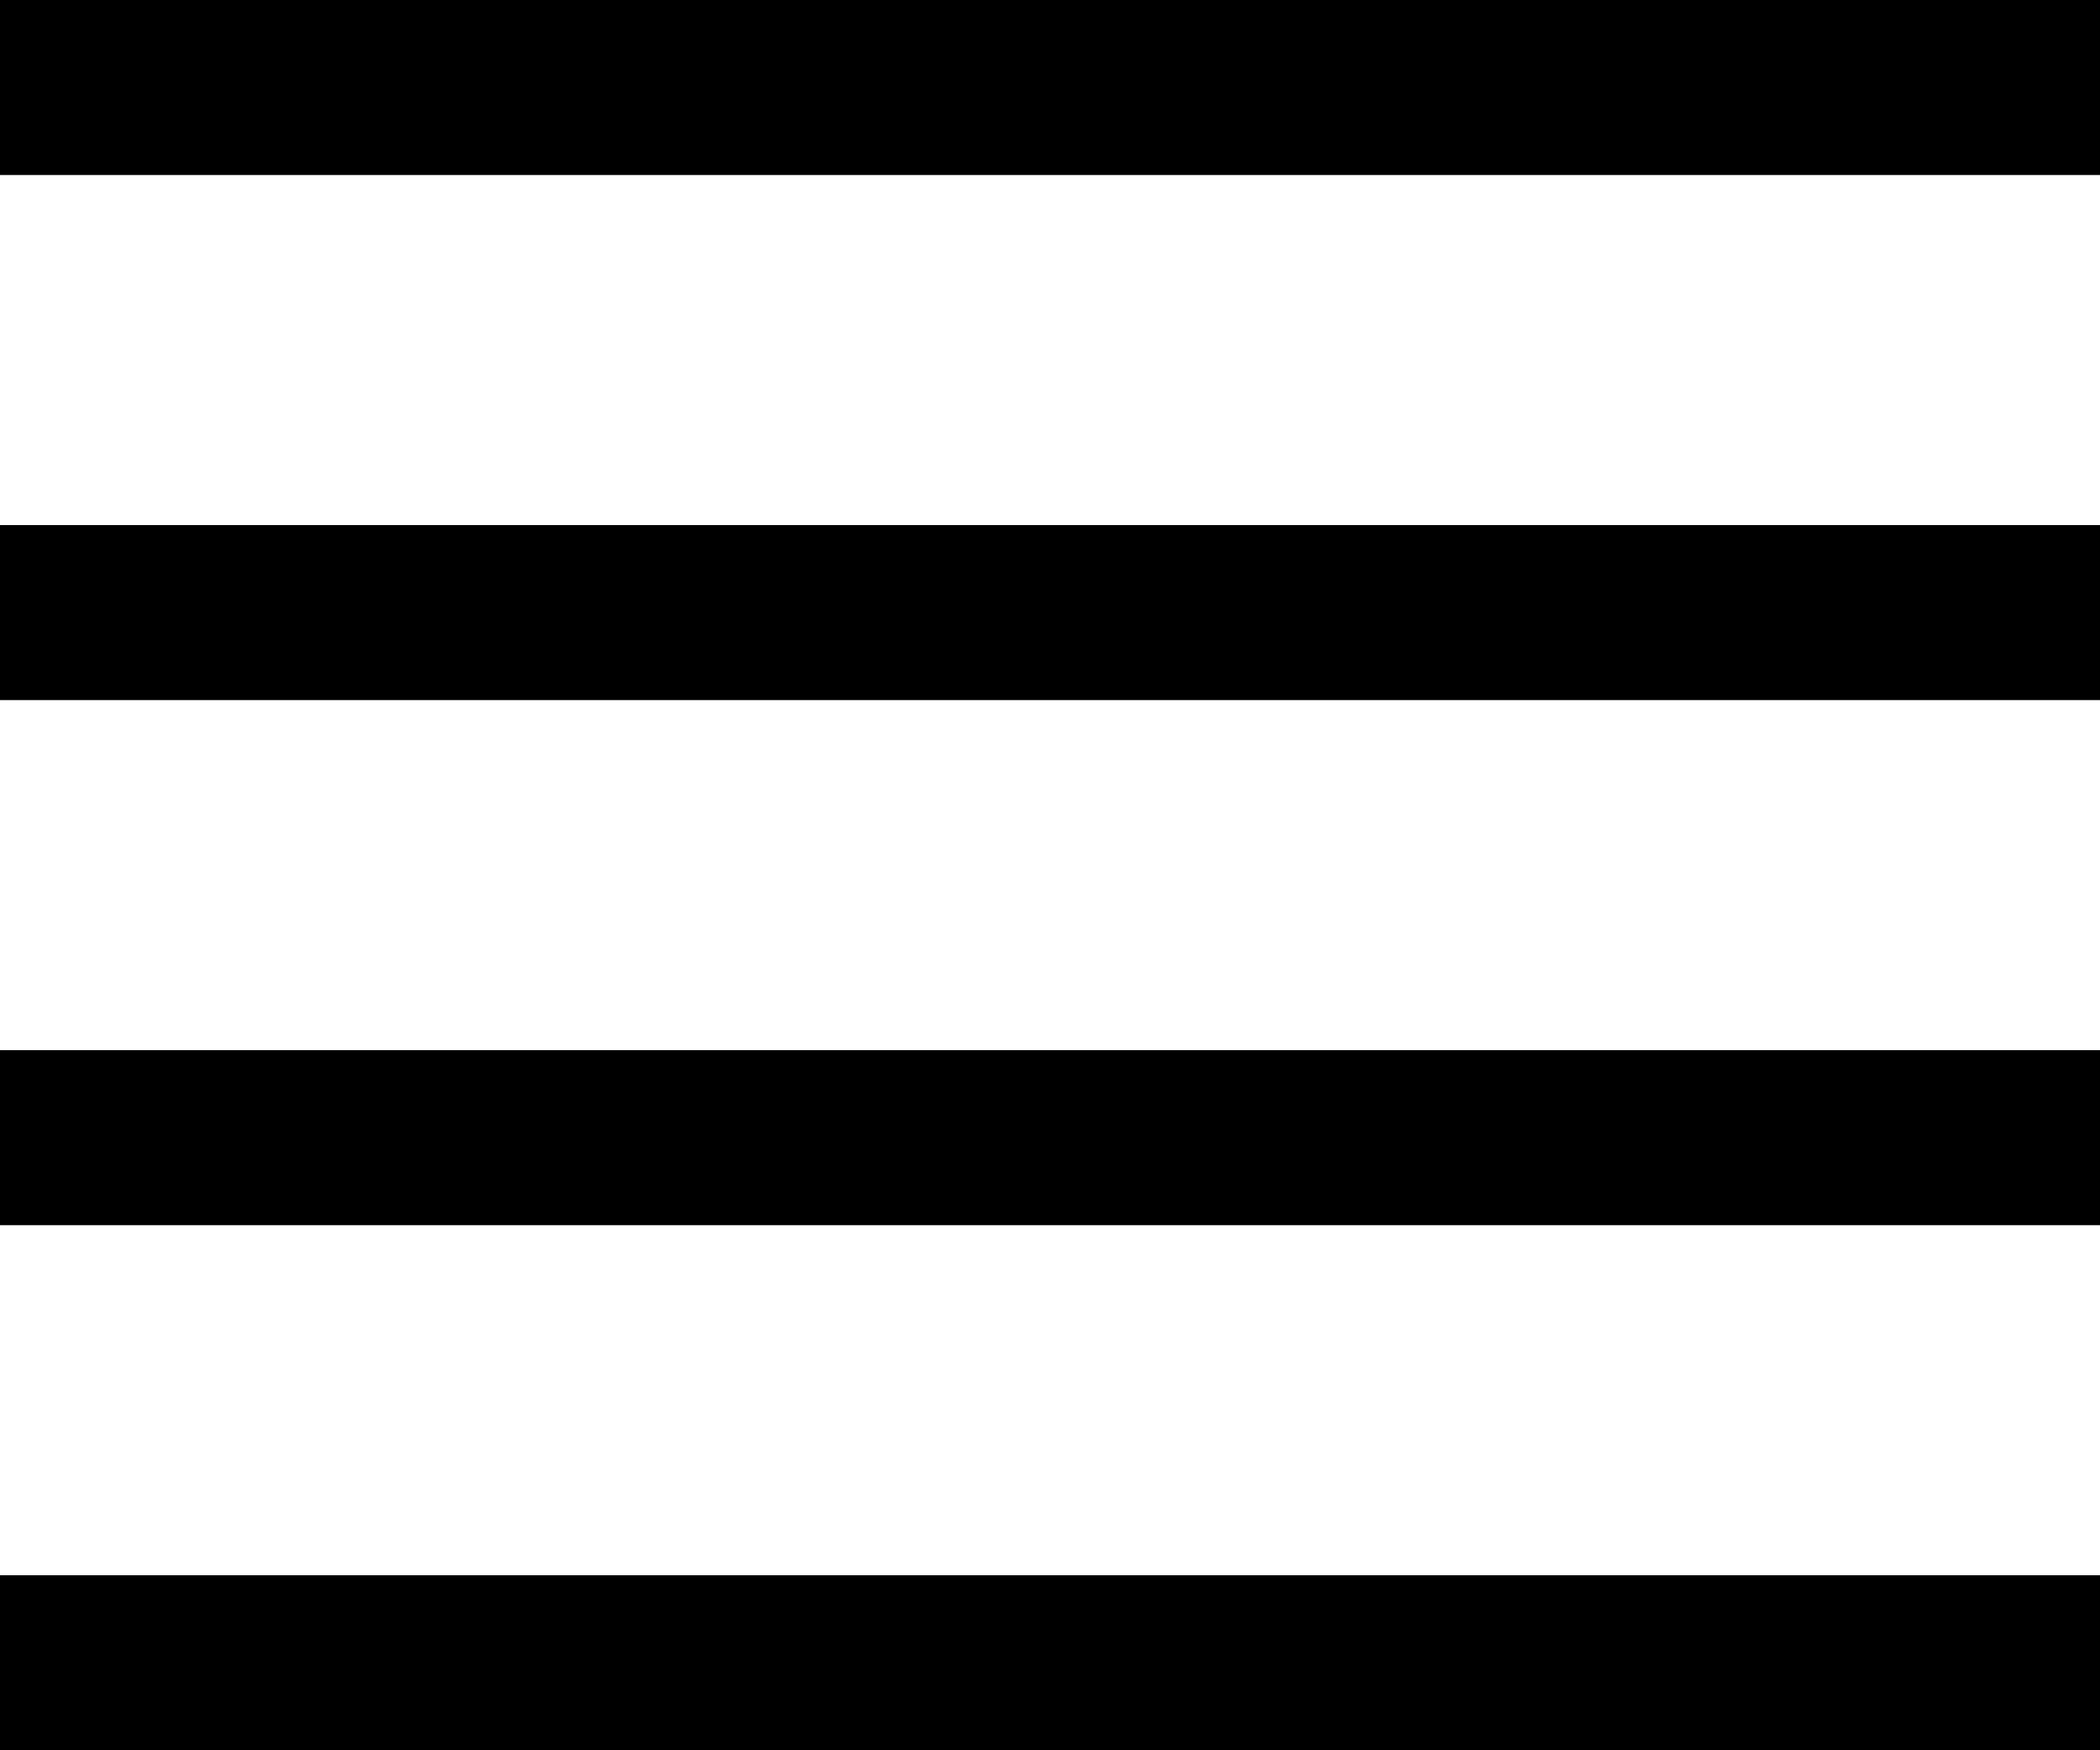
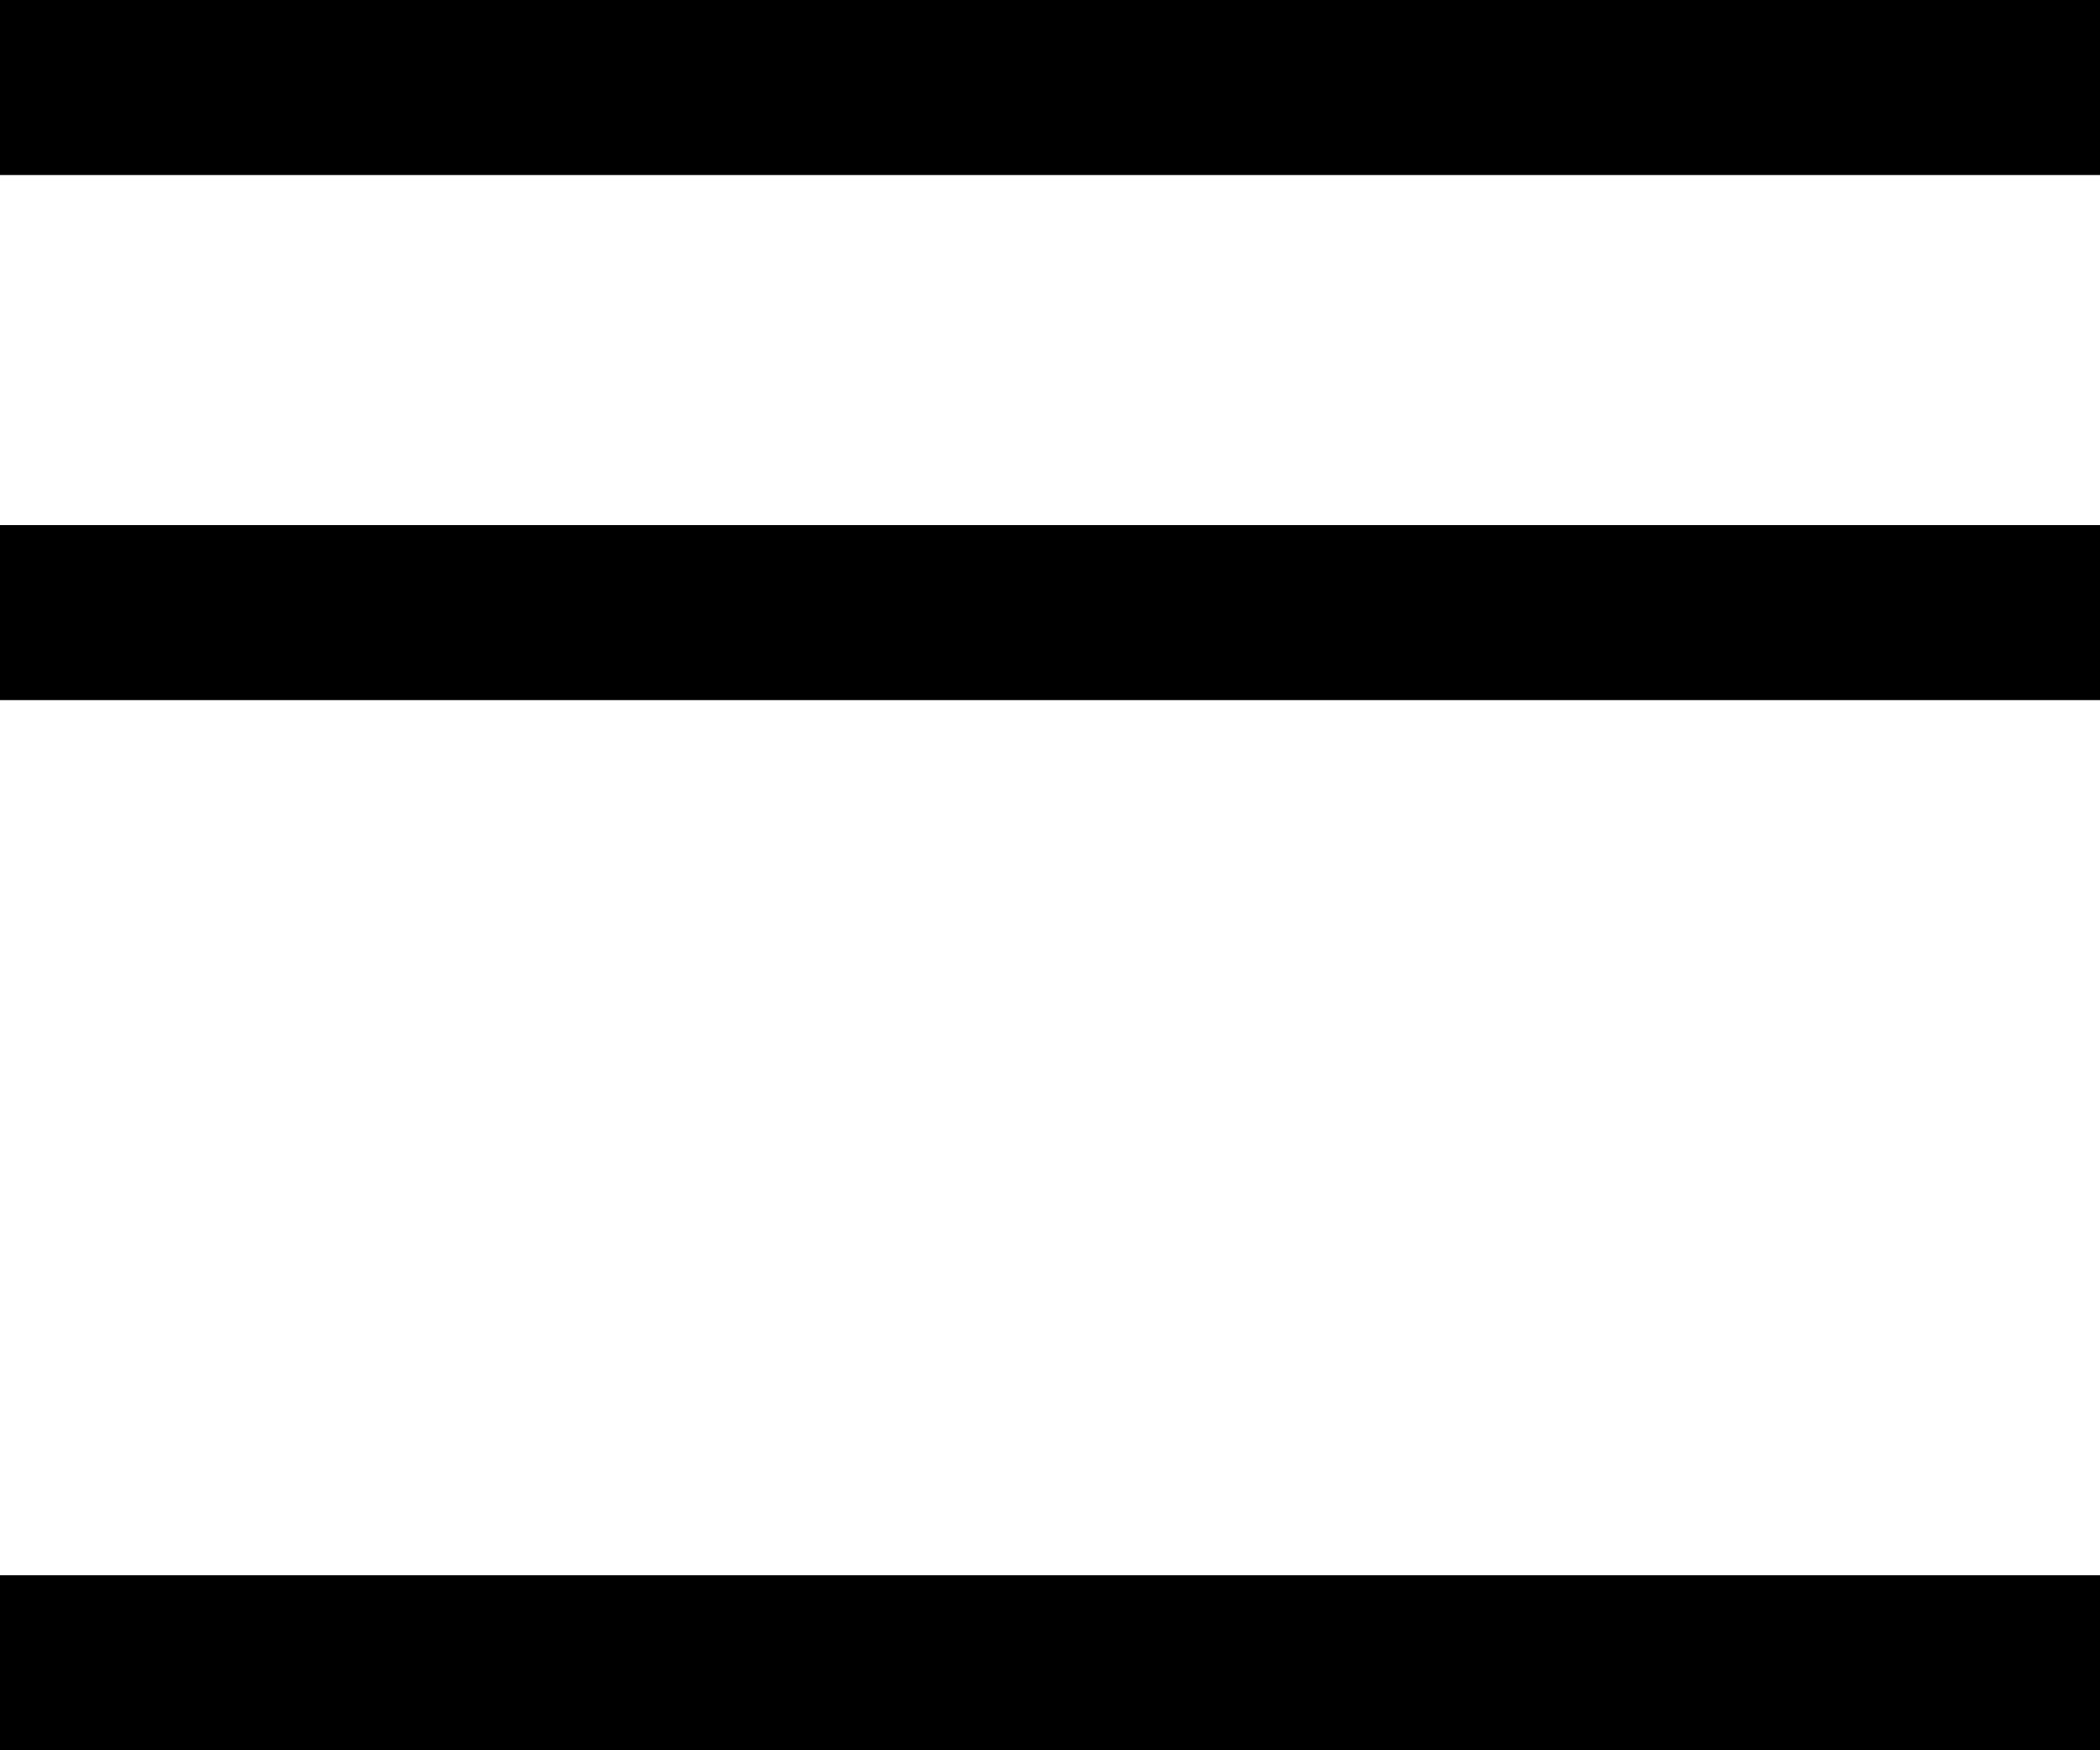
<svg xmlns="http://www.w3.org/2000/svg" id="Layer_1" data-name="Layer 1" viewBox="0 0 18 15">
  <defs>
    <style>.cls-1{fill-rule:evenodd;}</style>
  </defs>
-   <path class="cls-1" d="M2.71,15.26h18v1.5h-18Zm0-4.5h18v1.5h-18Zm0-4.5h18v1.5h-18Zm0-4.5h18v1.5h-18Z" transform="translate(-2.71 -1.76)" />
+   <path class="cls-1" d="M2.71,15.26h18v1.5h-18Zm0-4.5h18h-18Zm0-4.5h18v1.5h-18Zm0-4.5h18v1.5h-18Z" transform="translate(-2.71 -1.76)" />
</svg>